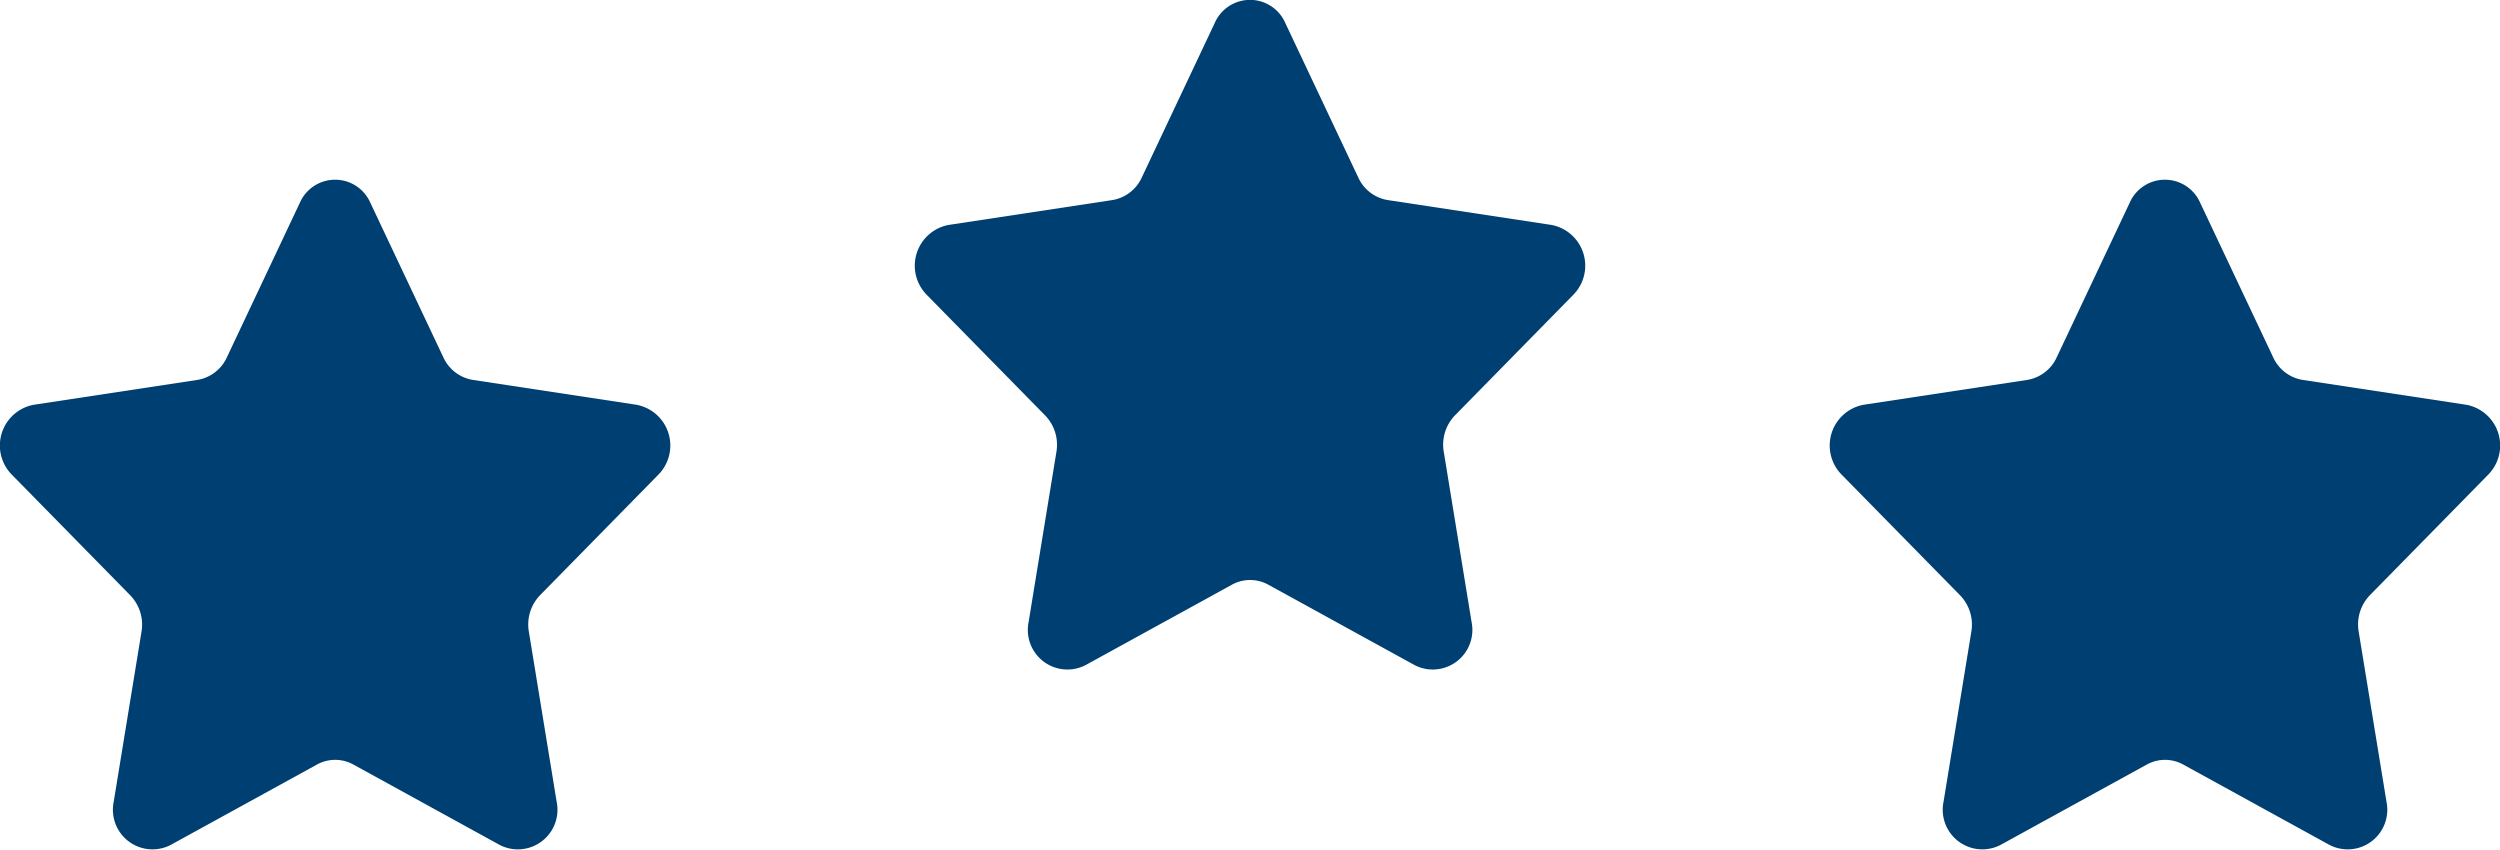
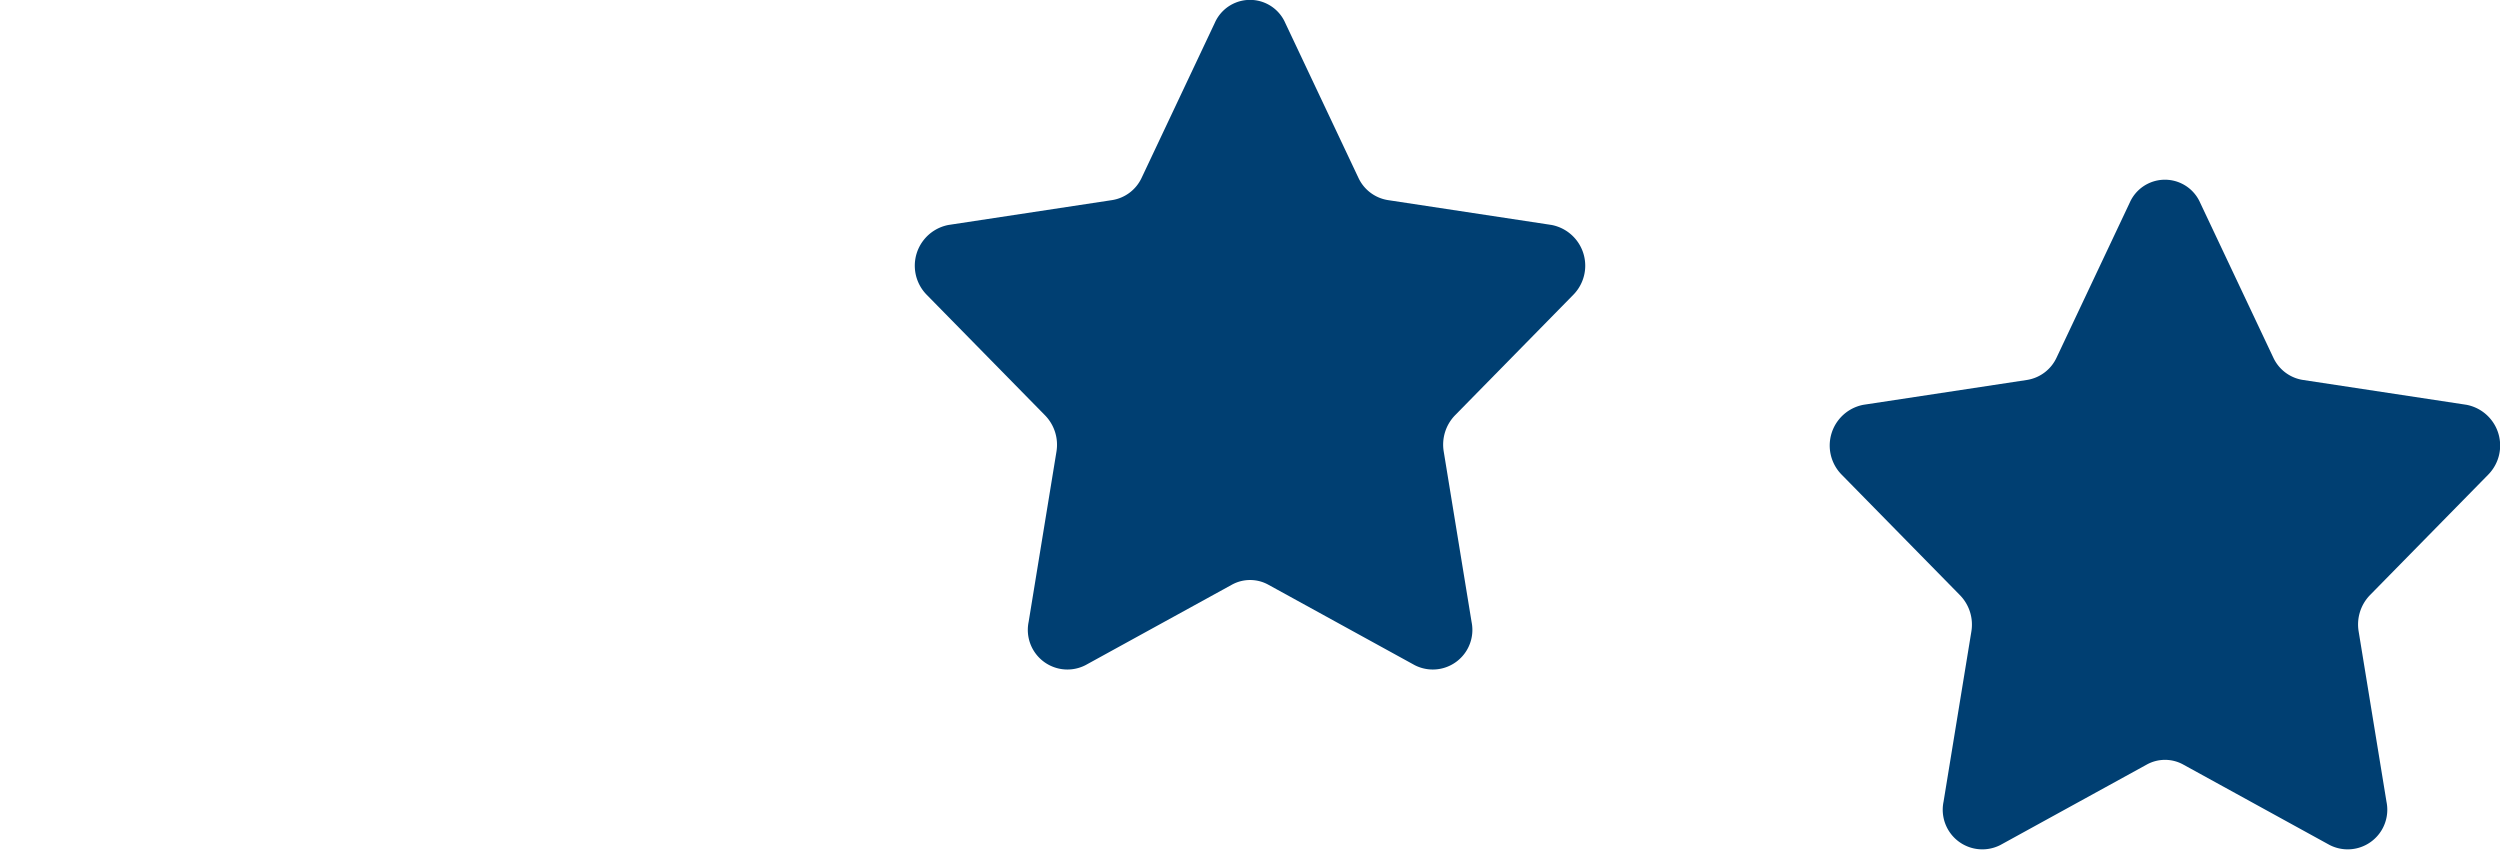
<svg xmlns="http://www.w3.org/2000/svg" width="89.817" height="30.539" viewBox="0 0 89.817 30.539">
  <g id="Groupe_9084" data-name="Groupe 9084" transform="translate(-659 -640)">
    <path id="Tracé_42962" data-name="Tracé 42962" d="M203.2,726.168l2.63,5.568a1.413,1.413,0,0,0,1.06.8l5.879.893a1.49,1.49,0,0,1,.78,2.51l-4.254,4.334a1.515,1.515,0,0,0-.4,1.3l1,6.119a1.423,1.423,0,0,1-2.043,1.552l-5.259-2.89a1.354,1.354,0,0,0-1.31,0l-5.259,2.89a1.423,1.423,0,0,1-2.043-1.552l1-6.119a1.513,1.513,0,0,0-.406-1.3l-4.254-4.334a1.49,1.49,0,0,1,.781-2.51l5.879-.893a1.414,1.414,0,0,0,1.06-.8l2.629-5.568A1.382,1.382,0,0,1,203.2,726.168Z" transform="translate(501.974 -85.347)" fill="#003f72" />
    <path id="Tracé_42963" data-name="Tracé 42963" d="M203.2,726.168l2.63,5.568a1.413,1.413,0,0,0,1.06.8l5.879.893a1.49,1.49,0,0,1,.78,2.51l-4.254,4.334a1.515,1.515,0,0,0-.4,1.3l1,6.119a1.423,1.423,0,0,1-2.043,1.552l-5.259-2.89a1.354,1.354,0,0,0-1.31,0l-5.259,2.89a1.423,1.423,0,0,1-2.043-1.552l1-6.119a1.513,1.513,0,0,0-.406-1.3l-4.254-4.334a1.49,1.49,0,0,1,.781-2.51l5.879-.893a1.414,1.414,0,0,0,1.06-.8l2.629-5.568A1.382,1.382,0,0,1,203.2,726.168Z" transform="translate(534.844 -78.886)" fill="#003f72" />
-     <path id="Tracé_42964" data-name="Tracé 42964" d="M203.2,726.168l2.63,5.568a1.413,1.413,0,0,0,1.06.8l5.879.893a1.49,1.49,0,0,1,.78,2.51l-4.254,4.334a1.515,1.515,0,0,0-.4,1.3l1,6.119a1.423,1.423,0,0,1-2.043,1.552l-5.259-2.89a1.354,1.354,0,0,0-1.31,0l-5.259,2.89a1.423,1.423,0,0,1-2.043-1.552l1-6.119a1.513,1.513,0,0,0-.406-1.3l-4.254-4.334a1.49,1.49,0,0,1,.781-2.51l5.879-.893a1.414,1.414,0,0,0,1.06-.8l2.629-5.568A1.382,1.382,0,0,1,203.2,726.168Z" transform="translate(469.104 -78.886)" fill="#003f72" />
  </g>
</svg>